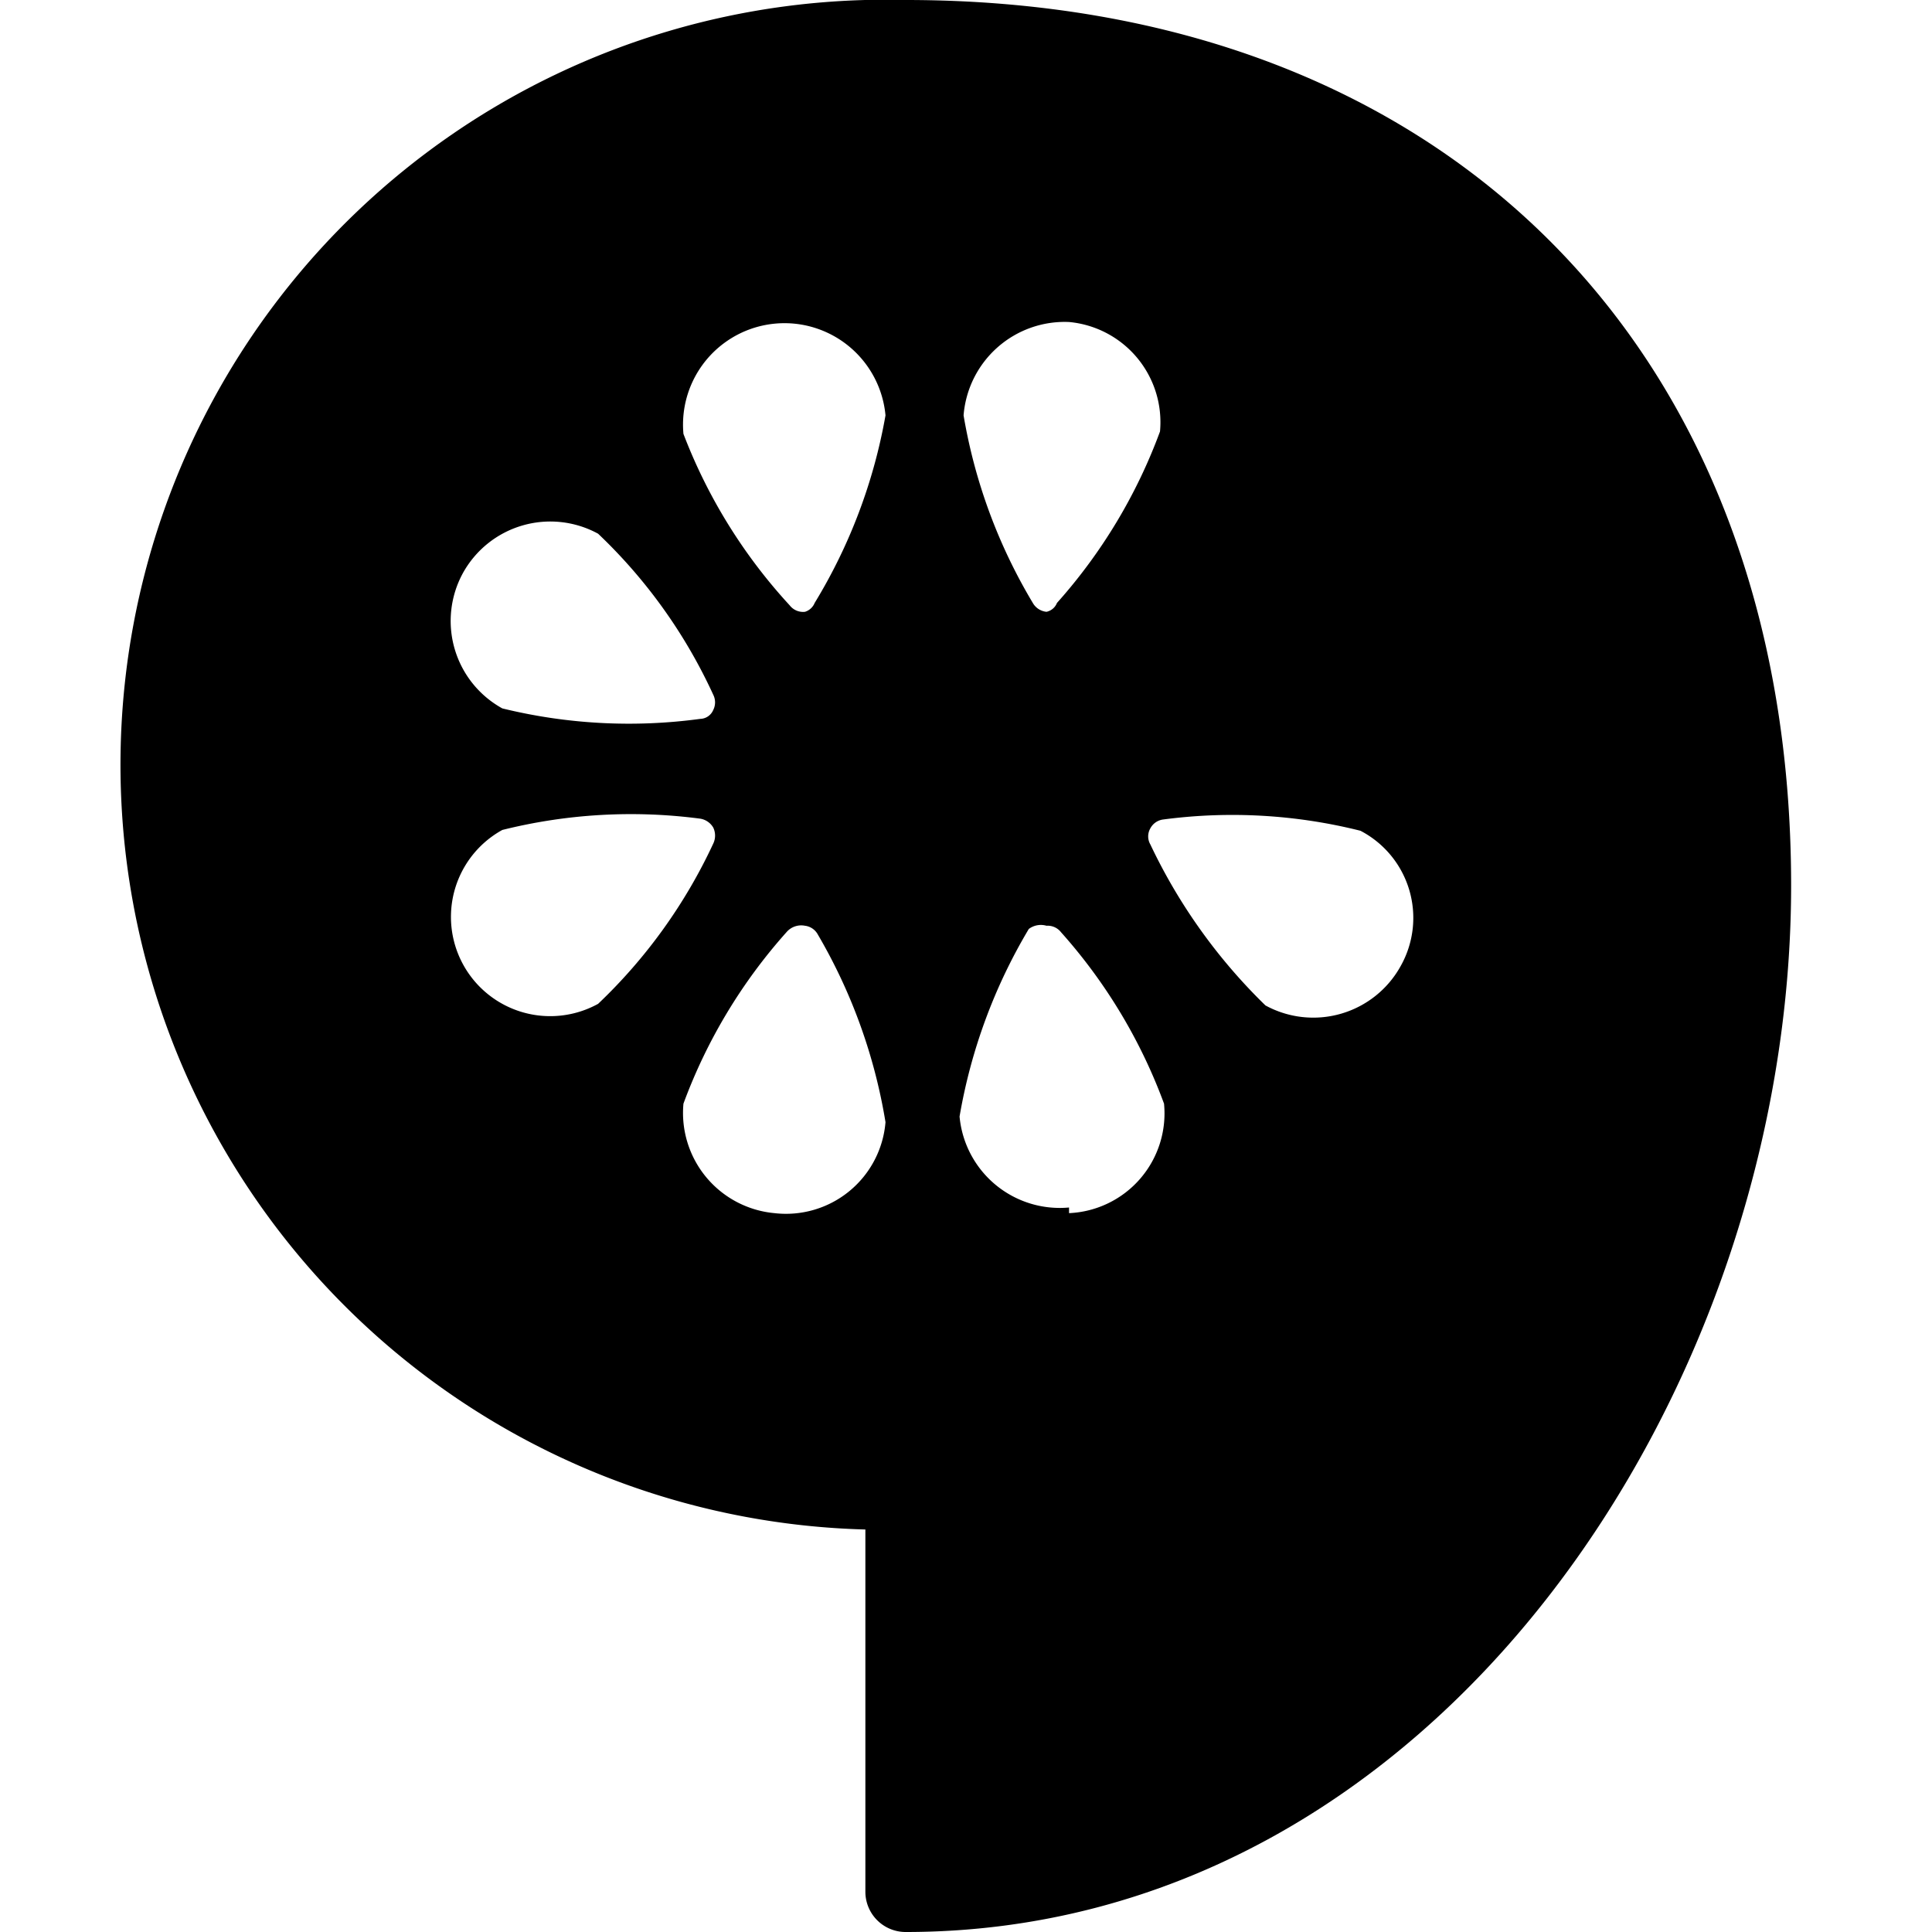
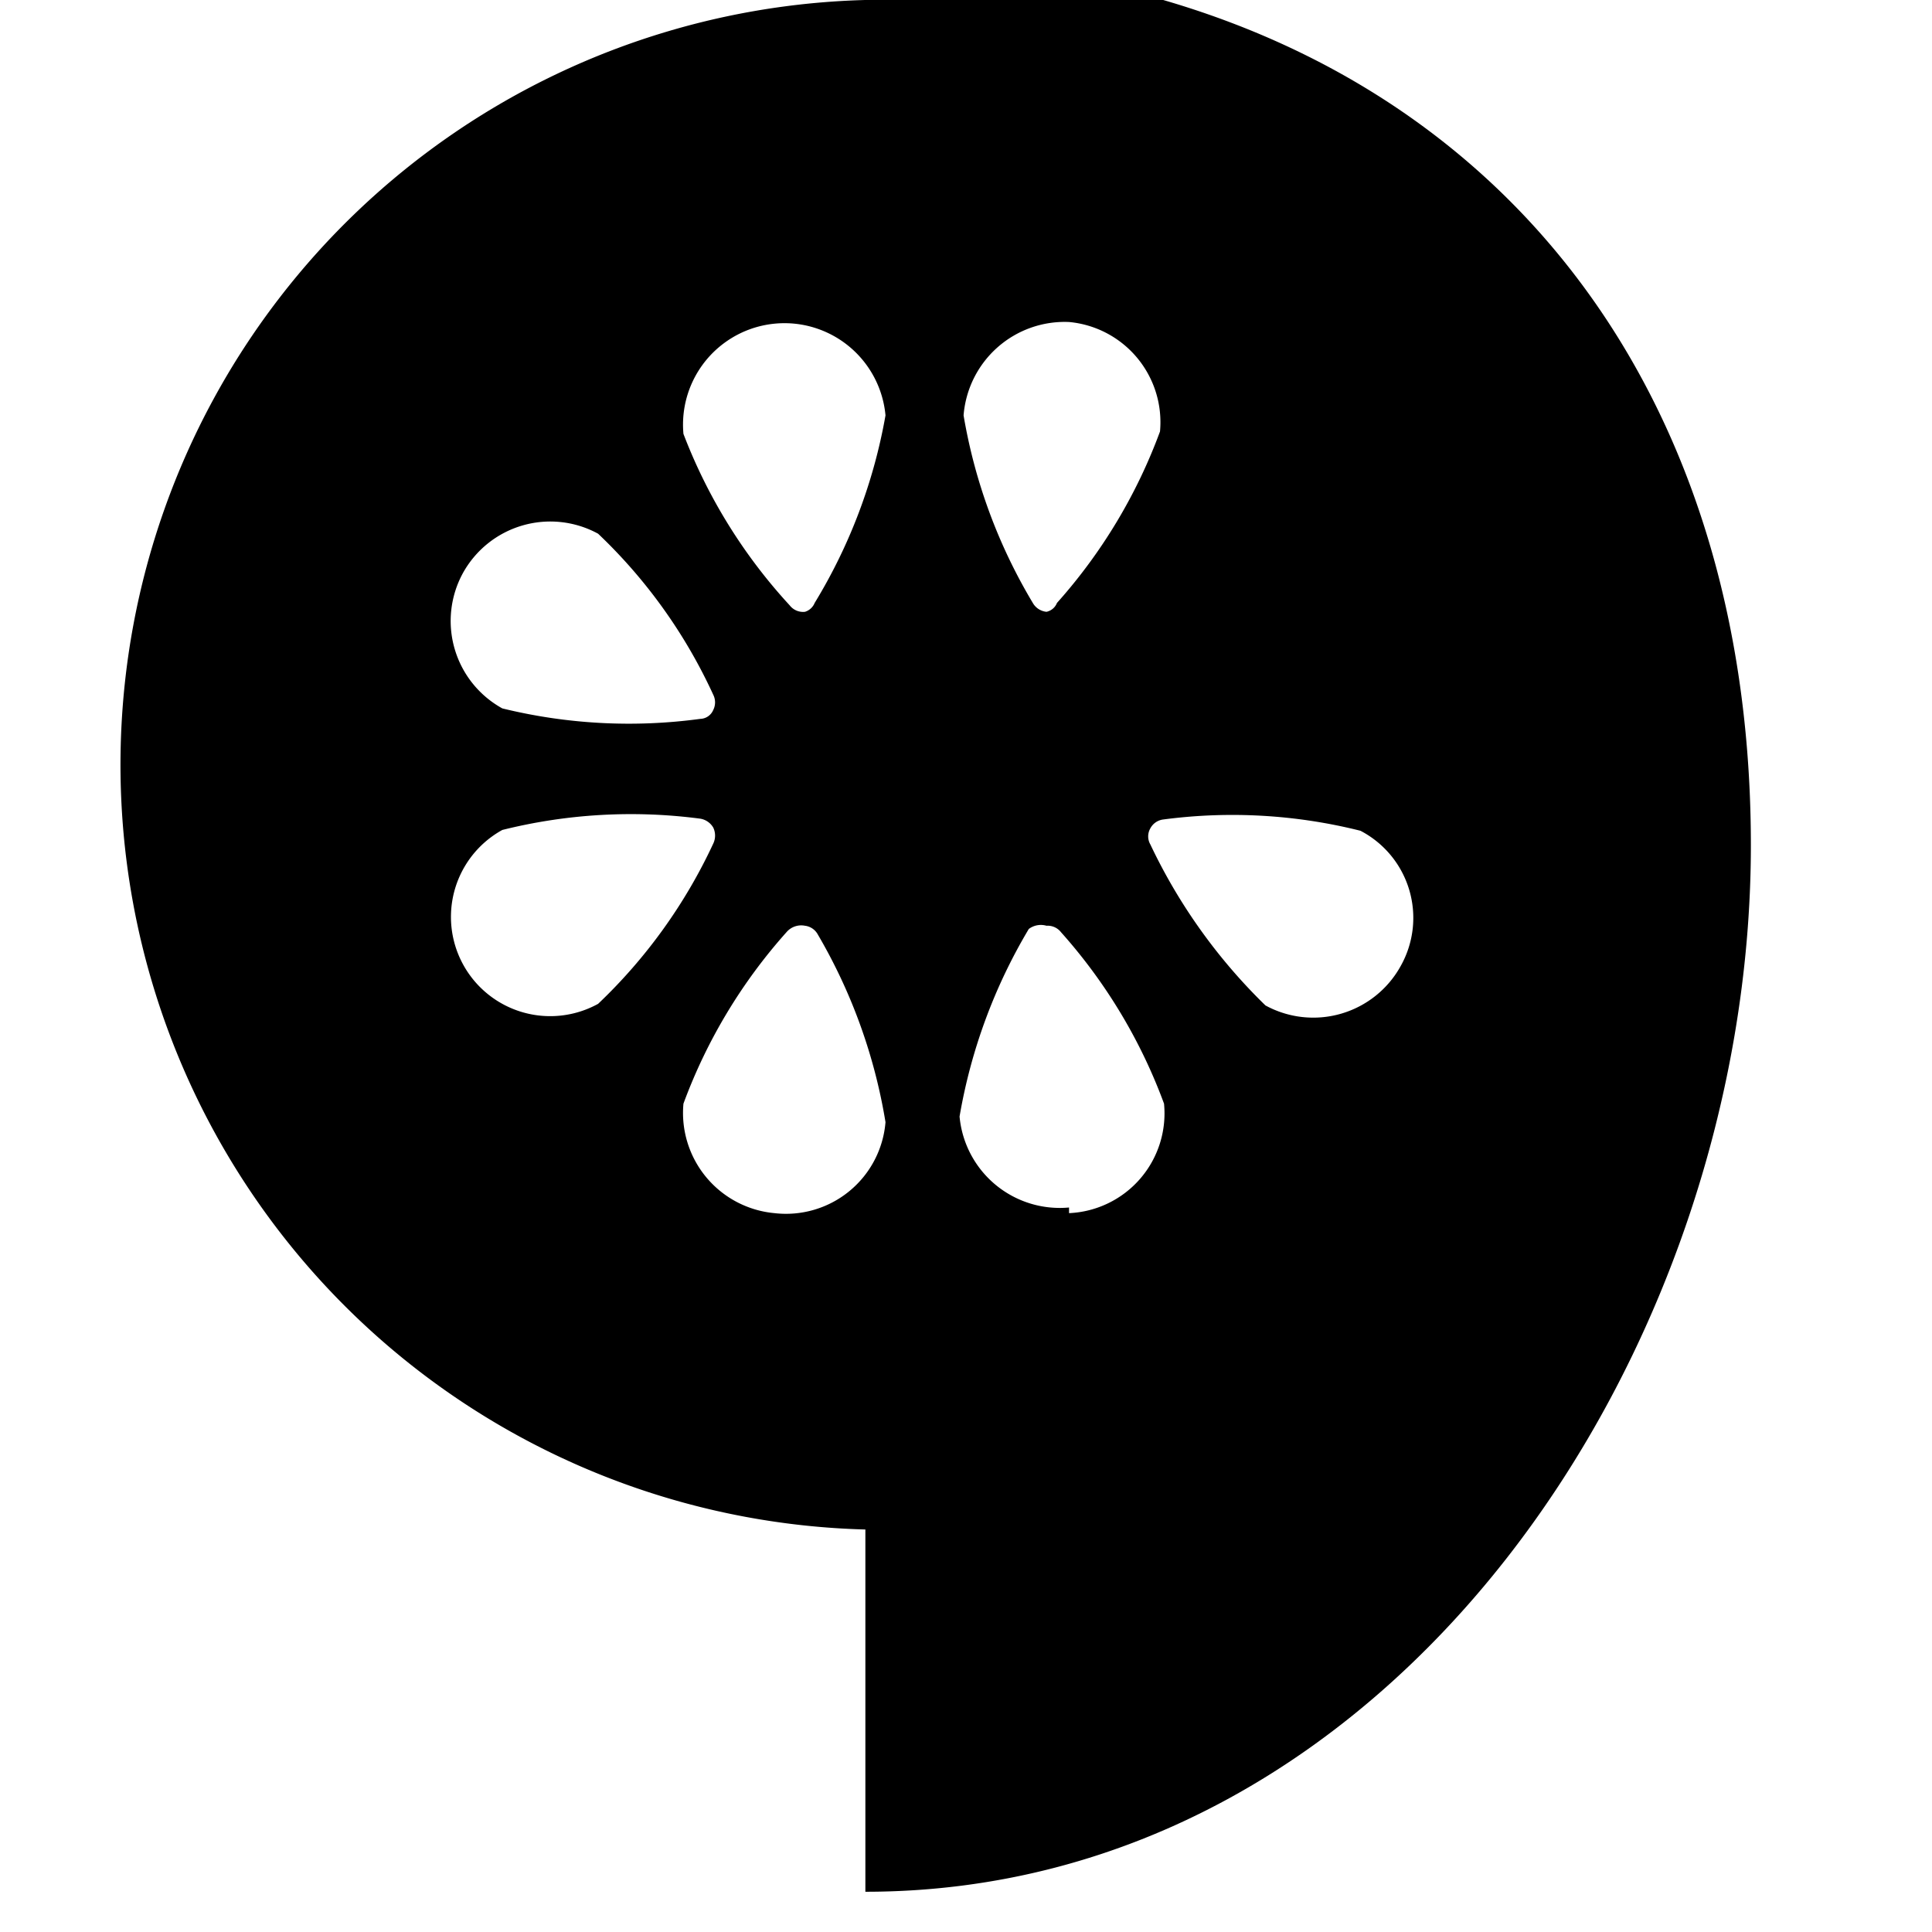
<svg xmlns="http://www.w3.org/2000/svg" viewBox="0 0 24 24">
-   <path d="M11.25 0a9.5 9.5 0 0 0 -0.5 19v4.5a0.5 0.5 0 0 0 0.5 0.5c6.58 0 11 -6.72 11 -13 0 -6.68 -4.32 -11 -11 -11Zm-5.5 7.12a1.24 1.24 0 0 1 1.68 -0.49 6.49 6.49 0 0 1 1.43 2 0.21 0.21 0 0 1 0 0.19 0.18 0.18 0 0 1 -0.16 0.11 6.6 6.6 0 0 1 -2.46 -0.13 1.24 1.24 0 0 1 -0.49 -1.68Zm1.68 5.35a1.23 1.23 0 1 1 -1.19 -2.16 6.59 6.59 0 0 1 2.46 -0.14 0.23 0.23 0 0 1 0.16 0.11 0.23 0.23 0 0 1 0 0.2 6.56 6.56 0 0 1 -1.43 1.99Zm2.19 2.6a1.25 1.25 0 0 1 -1.13 -1.36 6.64 6.64 0 0 1 1.28 -2.13 0.24 0.24 0 0 1 0.23 -0.08 0.21 0.21 0 0 1 0.16 0.11 6.78 6.78 0 0 1 0.84 2.33 1.24 1.24 0 0 1 -1.38 1.13Zm0.5 -7.58a0.19 0.19 0 0 1 -0.12 0.11 0.21 0.21 0 0 1 -0.19 -0.08 6.64 6.64 0 0 1 -1.32 -2.13A1.25 1.25 0 1 1 11 5.16a6.71 6.71 0 0 1 -0.88 2.33ZM13.28 4a1.25 1.25 0 0 1 1.13 1.36 6.64 6.64 0 0 1 -1.28 2.13 0.18 0.18 0 0 1 -0.13 0.11 0.22 0.22 0 0 1 -0.17 -0.11 6.71 6.71 0 0 1 -0.86 -2.33A1.26 1.26 0 0 1 13.28 4Zm0 11a1.25 1.25 0 0 1 -1.36 -1.13 6.78 6.78 0 0 1 0.86 -2.33 0.25 0.25 0 0 1 0.22 -0.04 0.21 0.21 0 0 1 0.18 0.08 6.64 6.64 0 0 1 1.28 2.13 1.24 1.24 0 0 1 -1.18 1.36Zm4.12 -3a1.24 1.24 0 0 1 -1.68 0.49 6.92 6.92 0 0 1 -1.43 -2 0.2 0.2 0 0 1 0 -0.2 0.21 0.21 0 0 1 0.16 -0.11 6.54 6.54 0 0 1 2.45 0.14 1.22 1.22 0 0 1 0.5 1.68Z" fill="#000000" stroke-width="1" />
+   <path d="M11.25 0a9.5 9.5 0 0 0 -0.5 19v4.5c6.58 0 11 -6.72 11 -13 0 -6.68 -4.32 -11 -11 -11Zm-5.5 7.12a1.24 1.24 0 0 1 1.68 -0.49 6.49 6.49 0 0 1 1.43 2 0.21 0.21 0 0 1 0 0.19 0.18 0.18 0 0 1 -0.16 0.11 6.6 6.6 0 0 1 -2.46 -0.13 1.24 1.24 0 0 1 -0.49 -1.68Zm1.68 5.35a1.23 1.23 0 1 1 -1.19 -2.16 6.59 6.59 0 0 1 2.46 -0.14 0.23 0.23 0 0 1 0.16 0.11 0.23 0.23 0 0 1 0 0.2 6.56 6.56 0 0 1 -1.43 1.99Zm2.19 2.6a1.25 1.25 0 0 1 -1.13 -1.36 6.64 6.64 0 0 1 1.28 -2.13 0.24 0.24 0 0 1 0.23 -0.08 0.21 0.21 0 0 1 0.16 0.11 6.78 6.78 0 0 1 0.84 2.33 1.24 1.24 0 0 1 -1.38 1.13Zm0.5 -7.58a0.19 0.19 0 0 1 -0.12 0.11 0.21 0.21 0 0 1 -0.19 -0.08 6.64 6.64 0 0 1 -1.32 -2.13A1.25 1.25 0 1 1 11 5.16a6.71 6.71 0 0 1 -0.88 2.33ZM13.28 4a1.25 1.25 0 0 1 1.13 1.36 6.64 6.64 0 0 1 -1.28 2.13 0.18 0.18 0 0 1 -0.13 0.11 0.22 0.22 0 0 1 -0.17 -0.11 6.71 6.71 0 0 1 -0.86 -2.33A1.26 1.26 0 0 1 13.28 4Zm0 11a1.25 1.25 0 0 1 -1.36 -1.13 6.78 6.78 0 0 1 0.86 -2.33 0.25 0.25 0 0 1 0.22 -0.04 0.21 0.21 0 0 1 0.18 0.08 6.64 6.64 0 0 1 1.28 2.13 1.24 1.24 0 0 1 -1.18 1.36Zm4.12 -3a1.24 1.24 0 0 1 -1.68 0.49 6.92 6.92 0 0 1 -1.43 -2 0.2 0.2 0 0 1 0 -0.2 0.21 0.21 0 0 1 0.16 -0.11 6.54 6.54 0 0 1 2.45 0.14 1.22 1.22 0 0 1 0.5 1.68Z" fill="#000000" stroke-width="1" />
</svg>